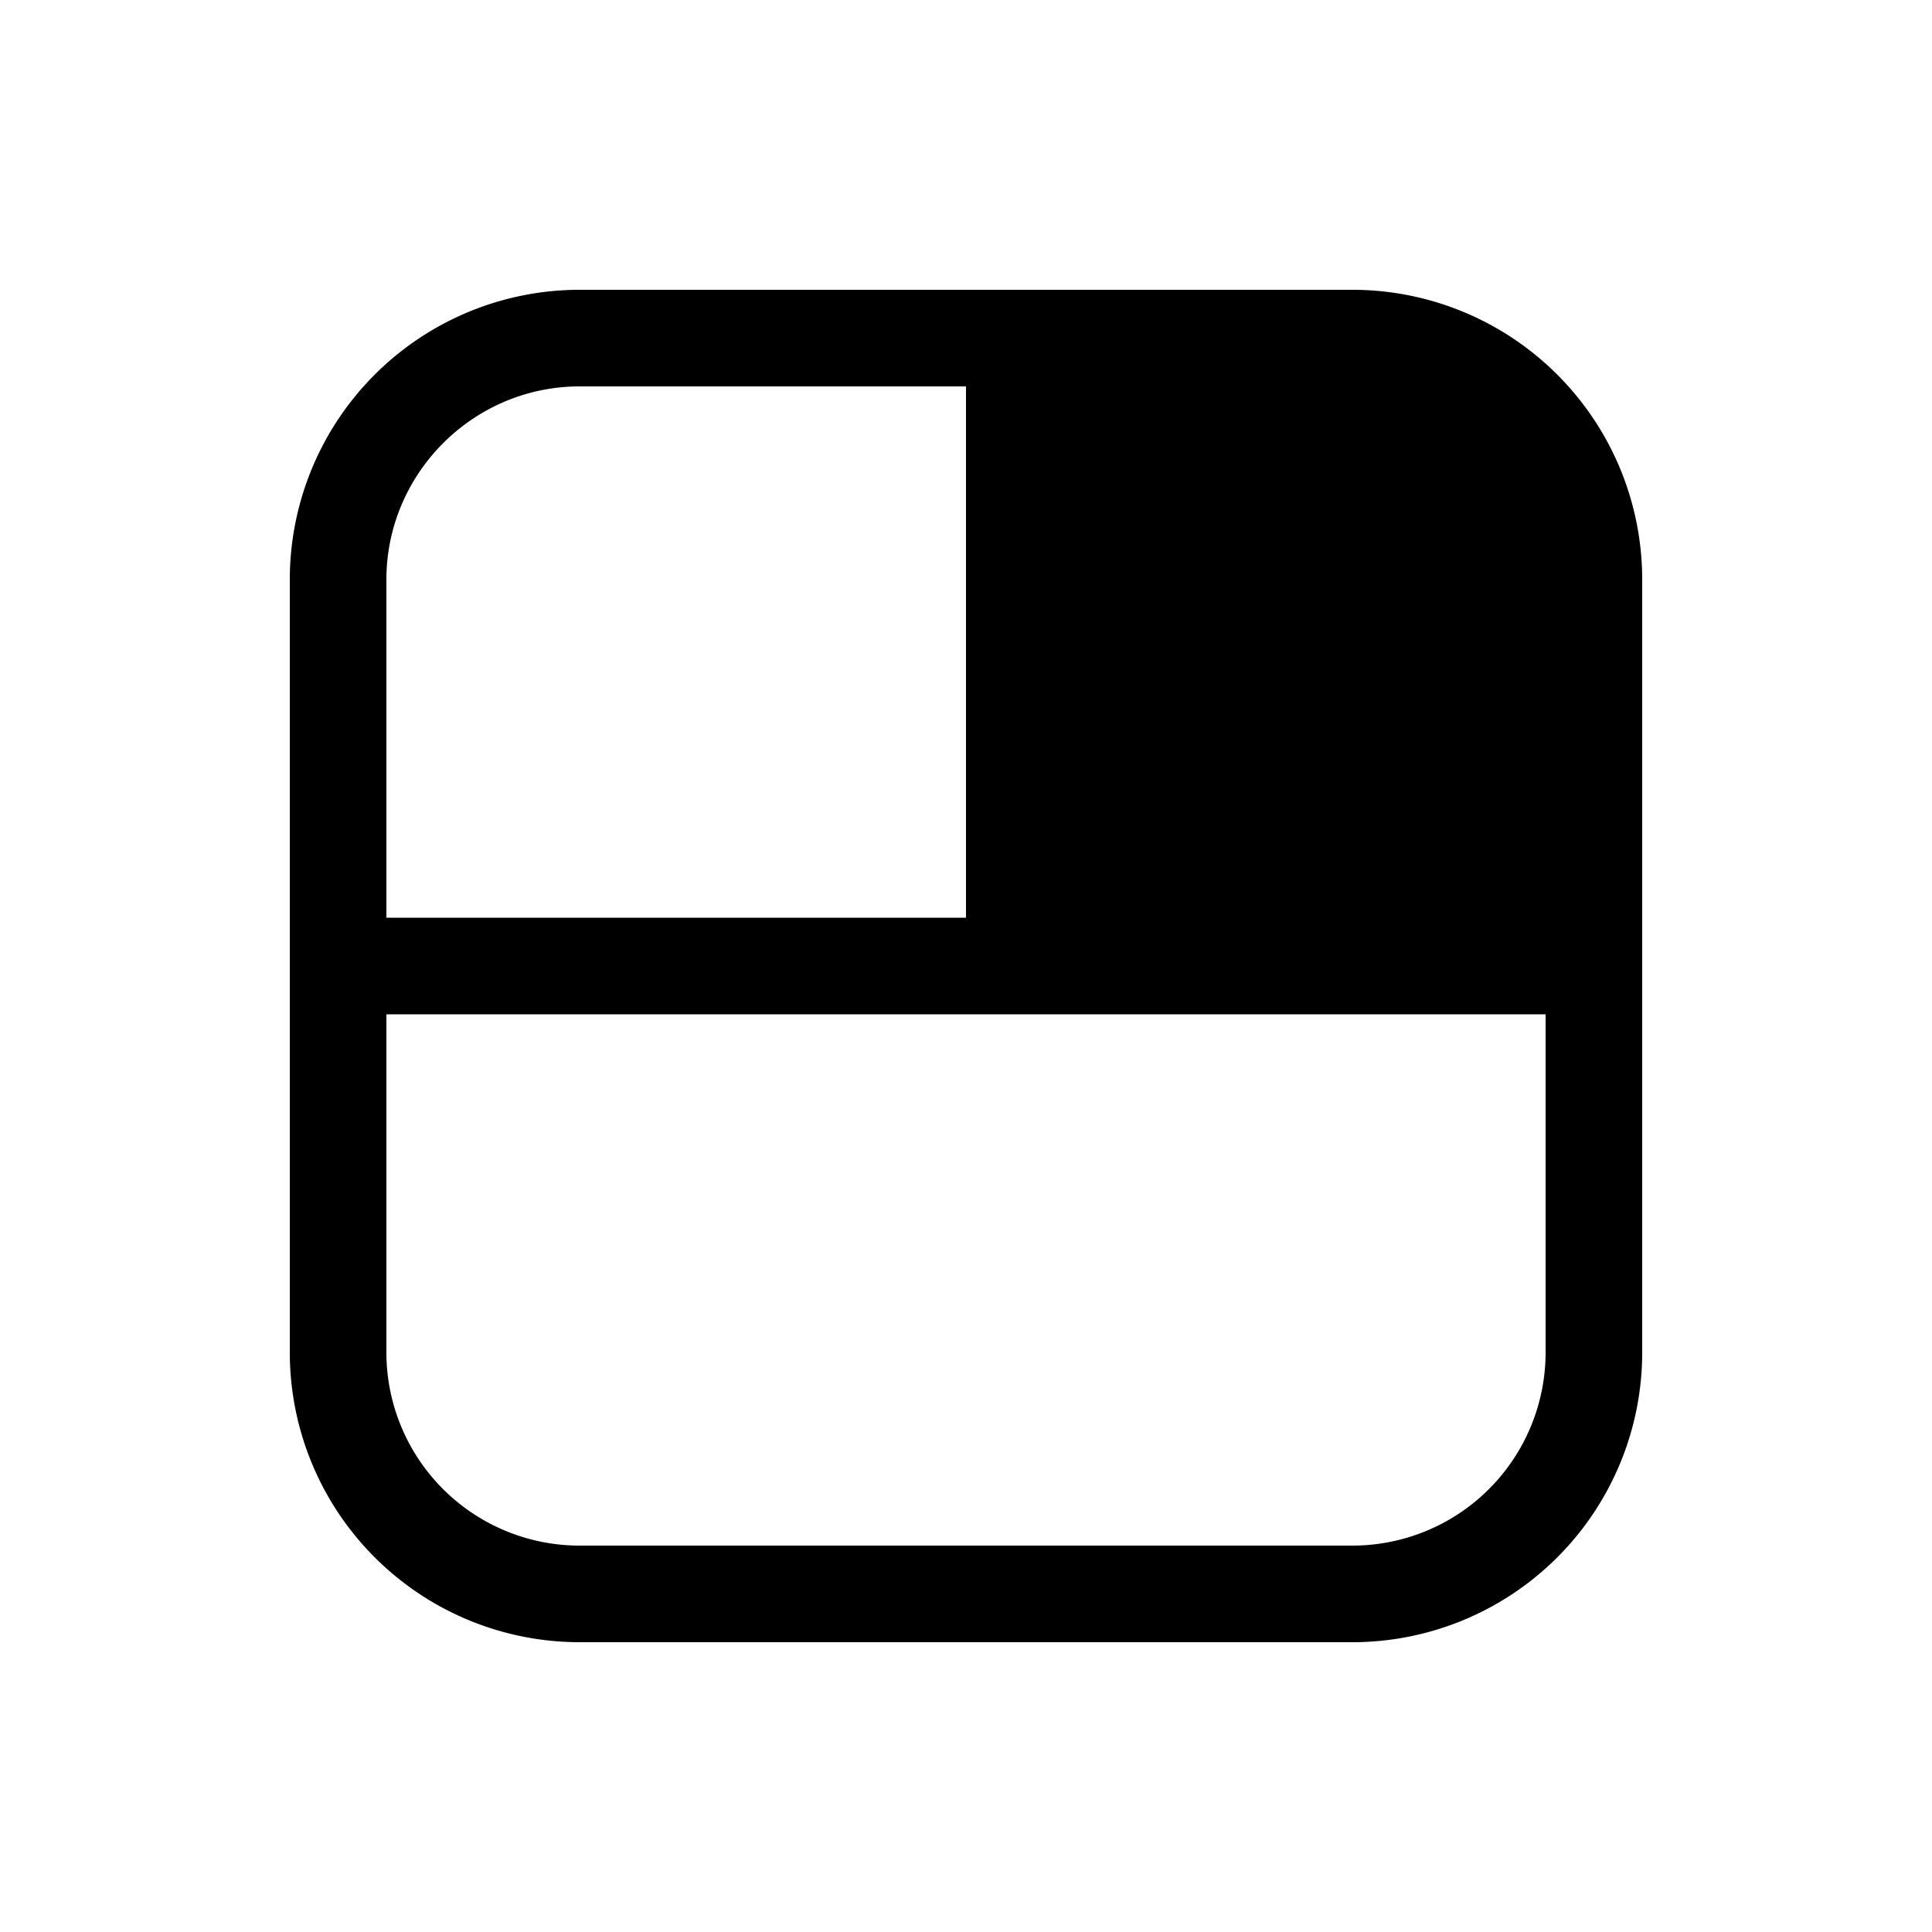
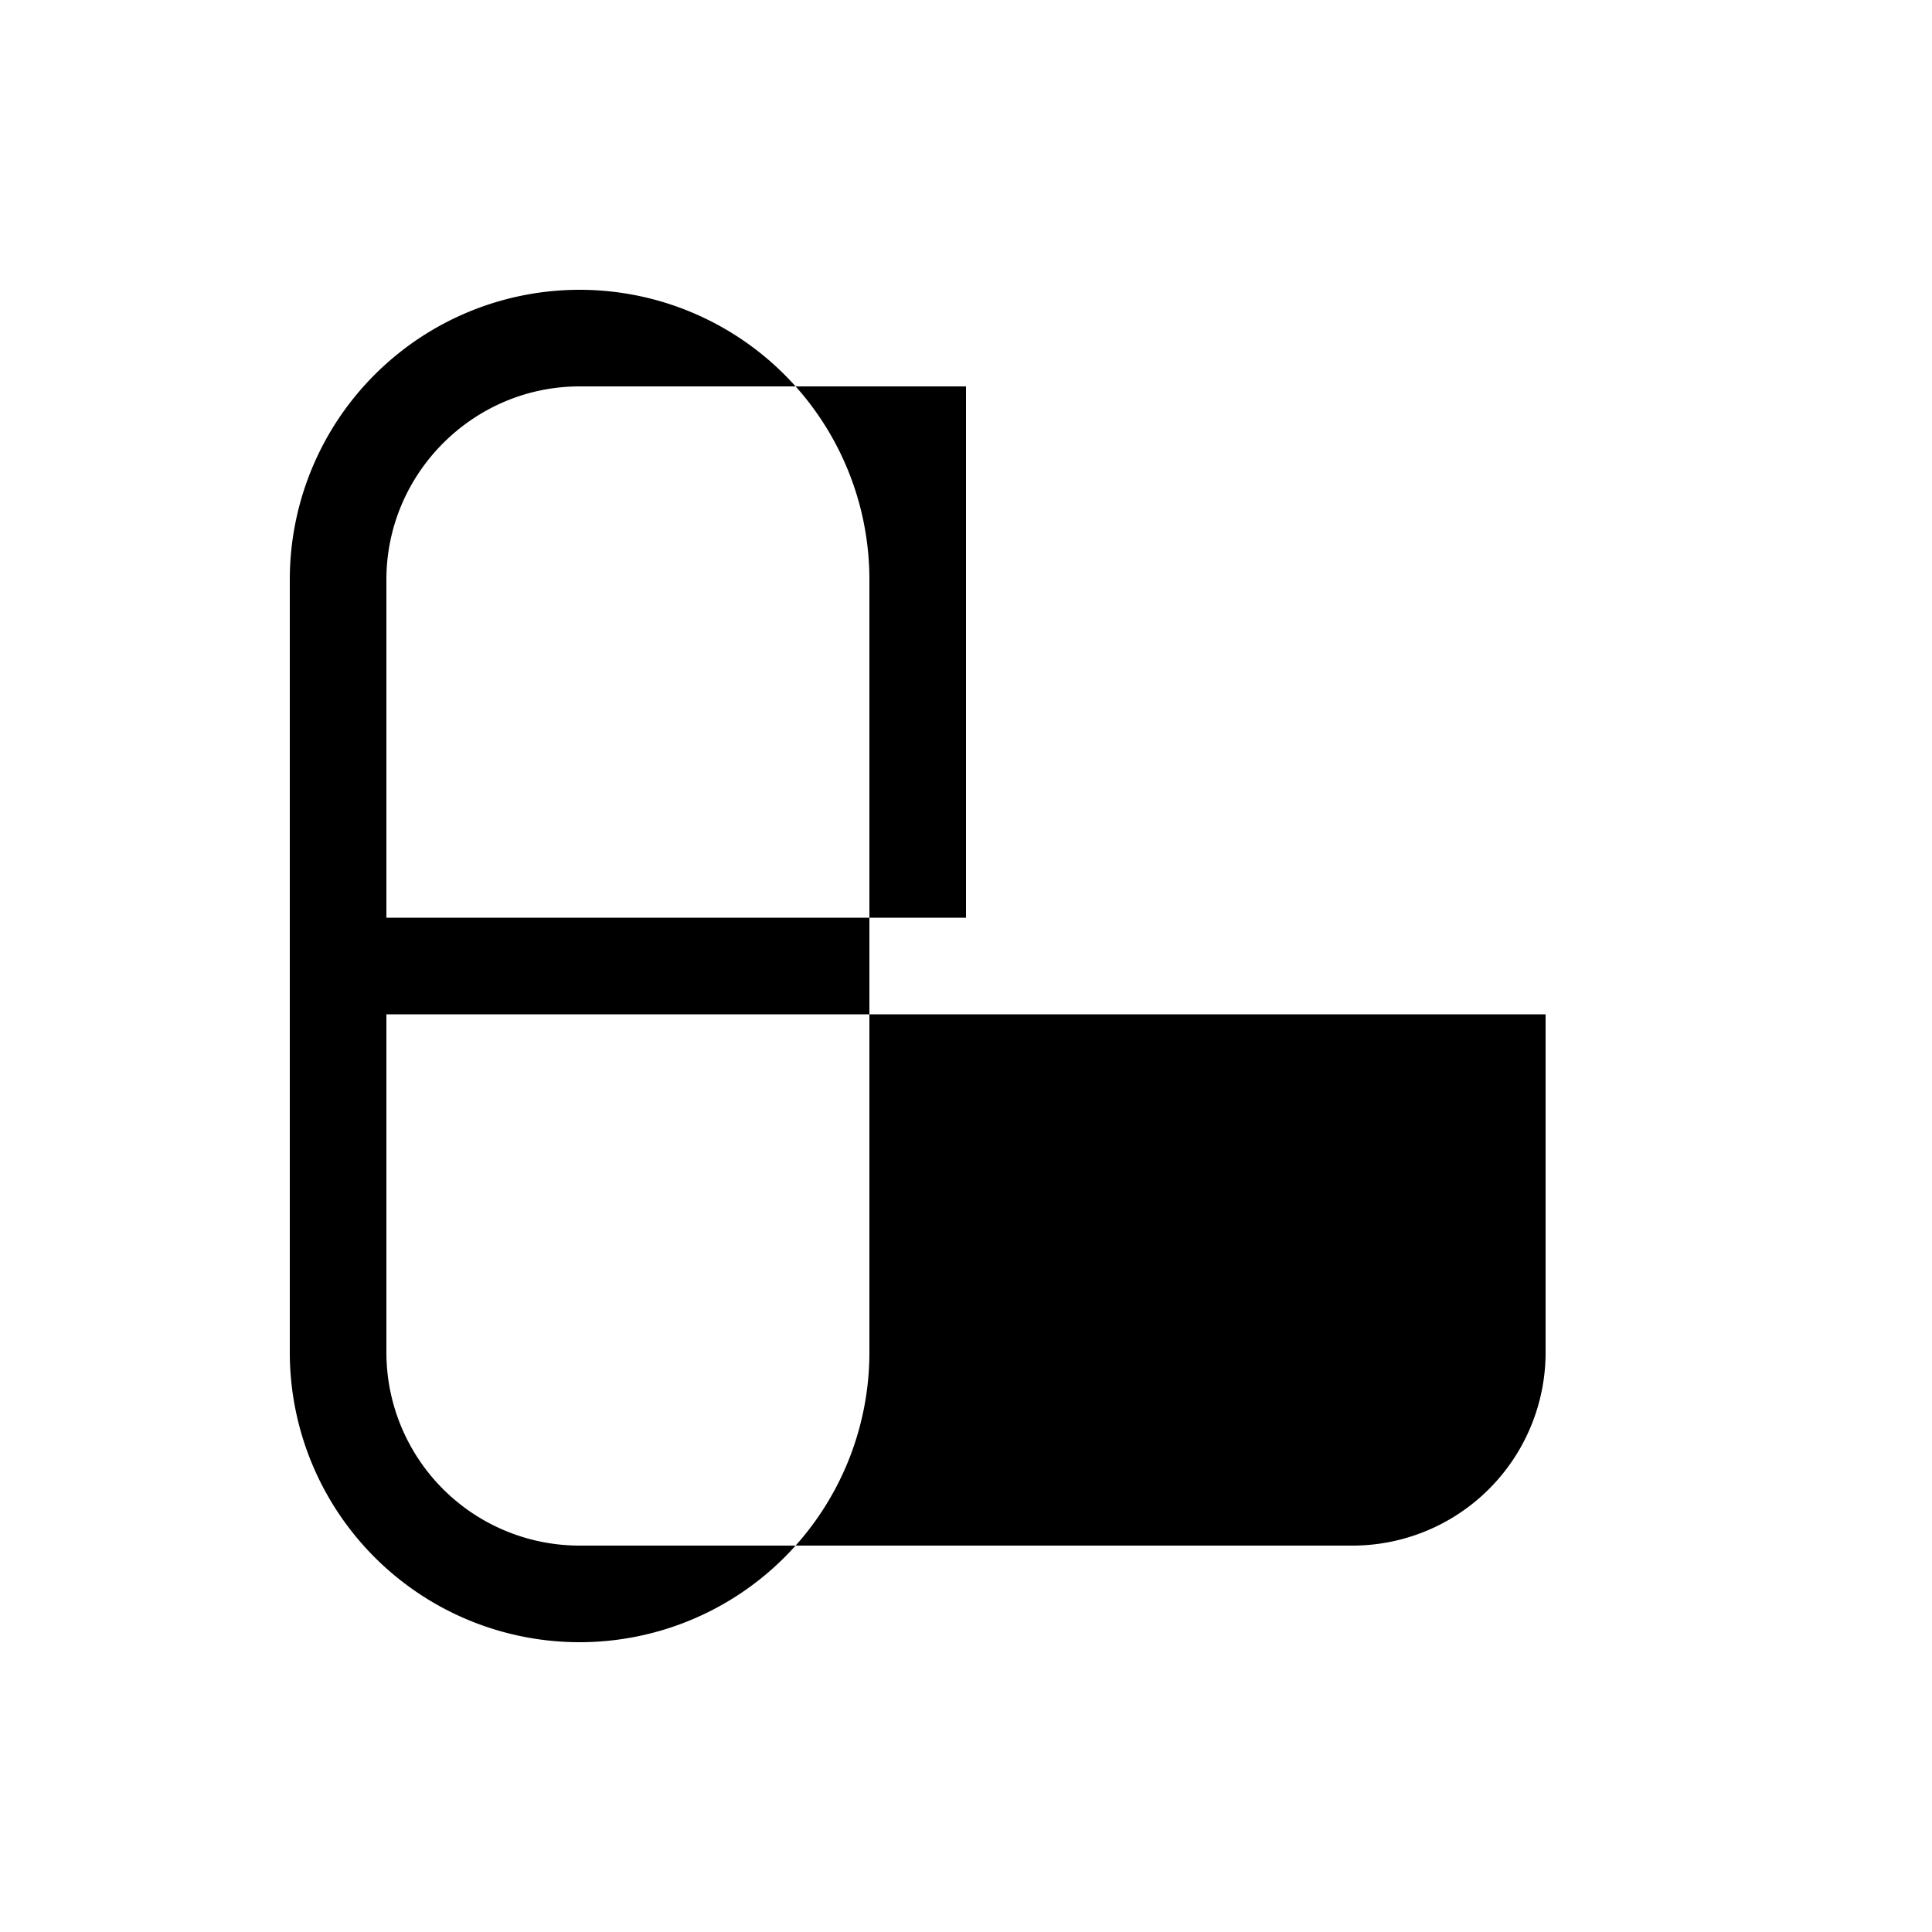
<svg xmlns="http://www.w3.org/2000/svg" width="20" height="20" viewBox="0 0 20 20">
-   <path d="M6 3a3 3 0 0 0-3 3v8a3 3 0 0 0 3 3h8a3 3 0 0 0 3-3V6a3 3 0 0 0-3-3H6ZM4 6c0-1.1.9-2 2-2h4v5.5H4V6Zm0 4.5h12V14a2 2 0 0 1-2 2H6a2 2 0 0 1-2-2v-3.5Z" />
+   <path d="M6 3a3 3 0 0 0-3 3v8a3 3 0 0 0 3 3a3 3 0 0 0 3-3V6a3 3 0 0 0-3-3H6ZM4 6c0-1.1.9-2 2-2h4v5.5H4V6Zm0 4.5h12V14a2 2 0 0 1-2 2H6a2 2 0 0 1-2-2v-3.5Z" />
</svg>